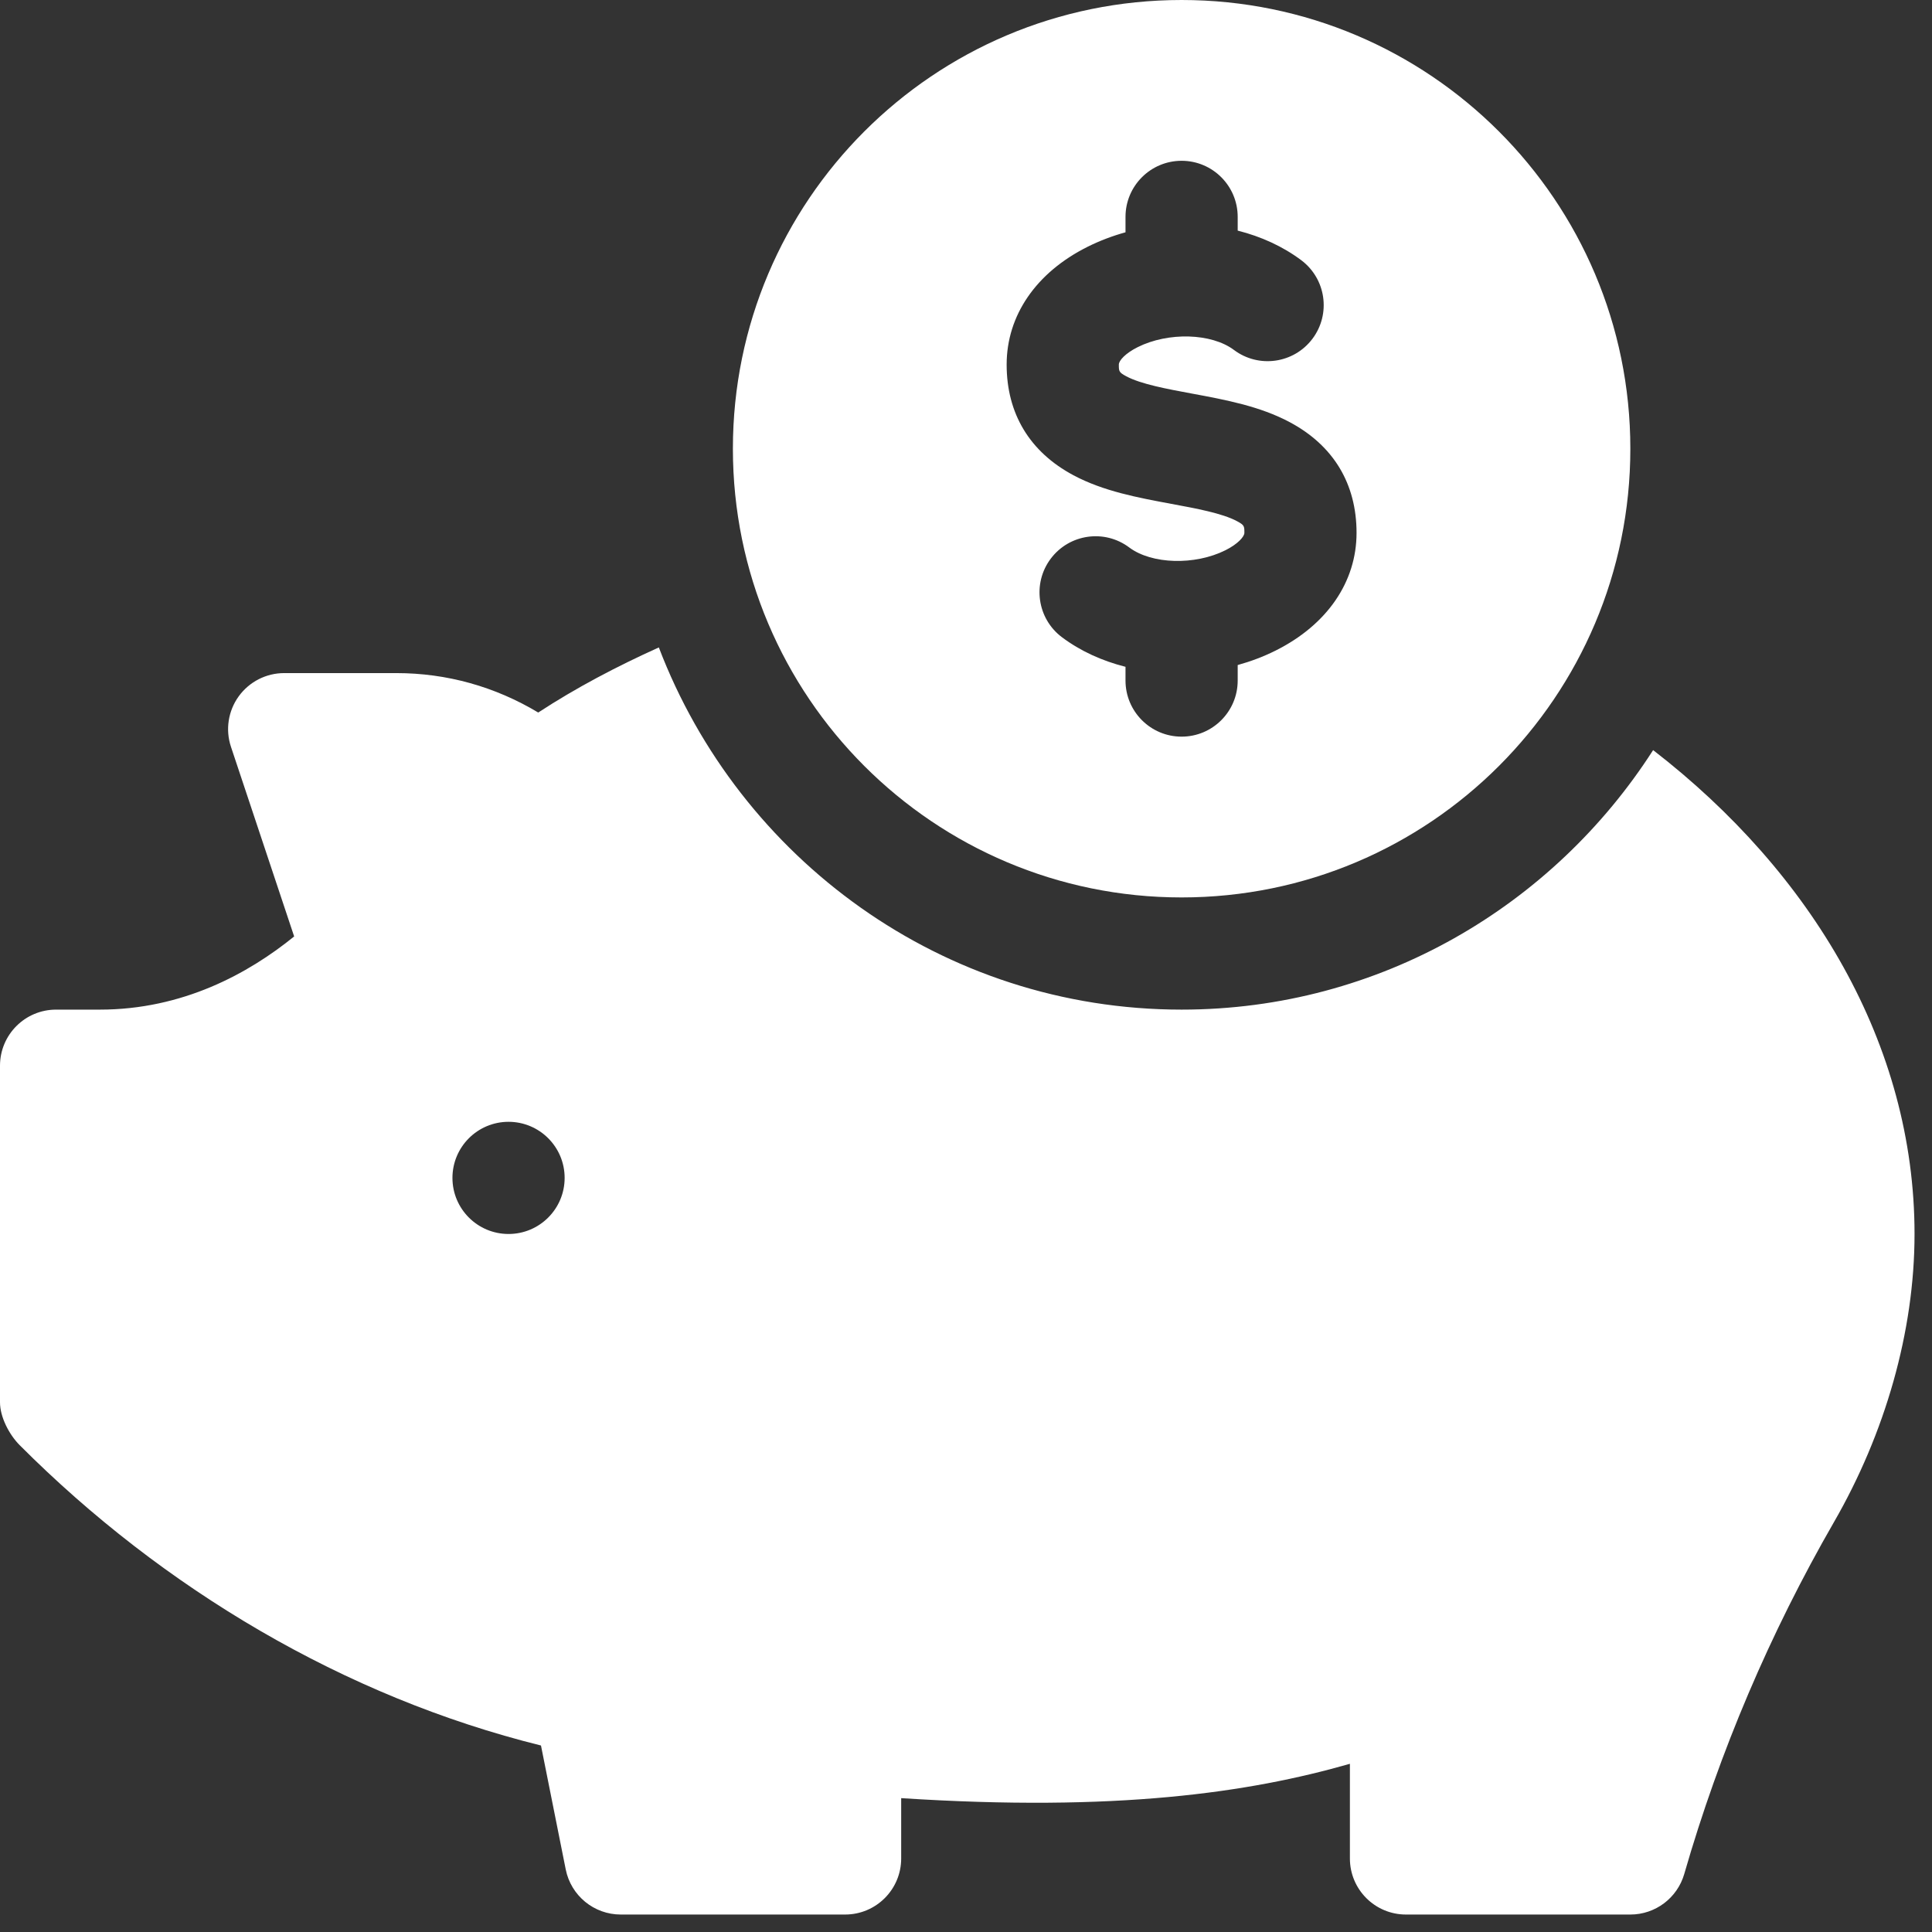
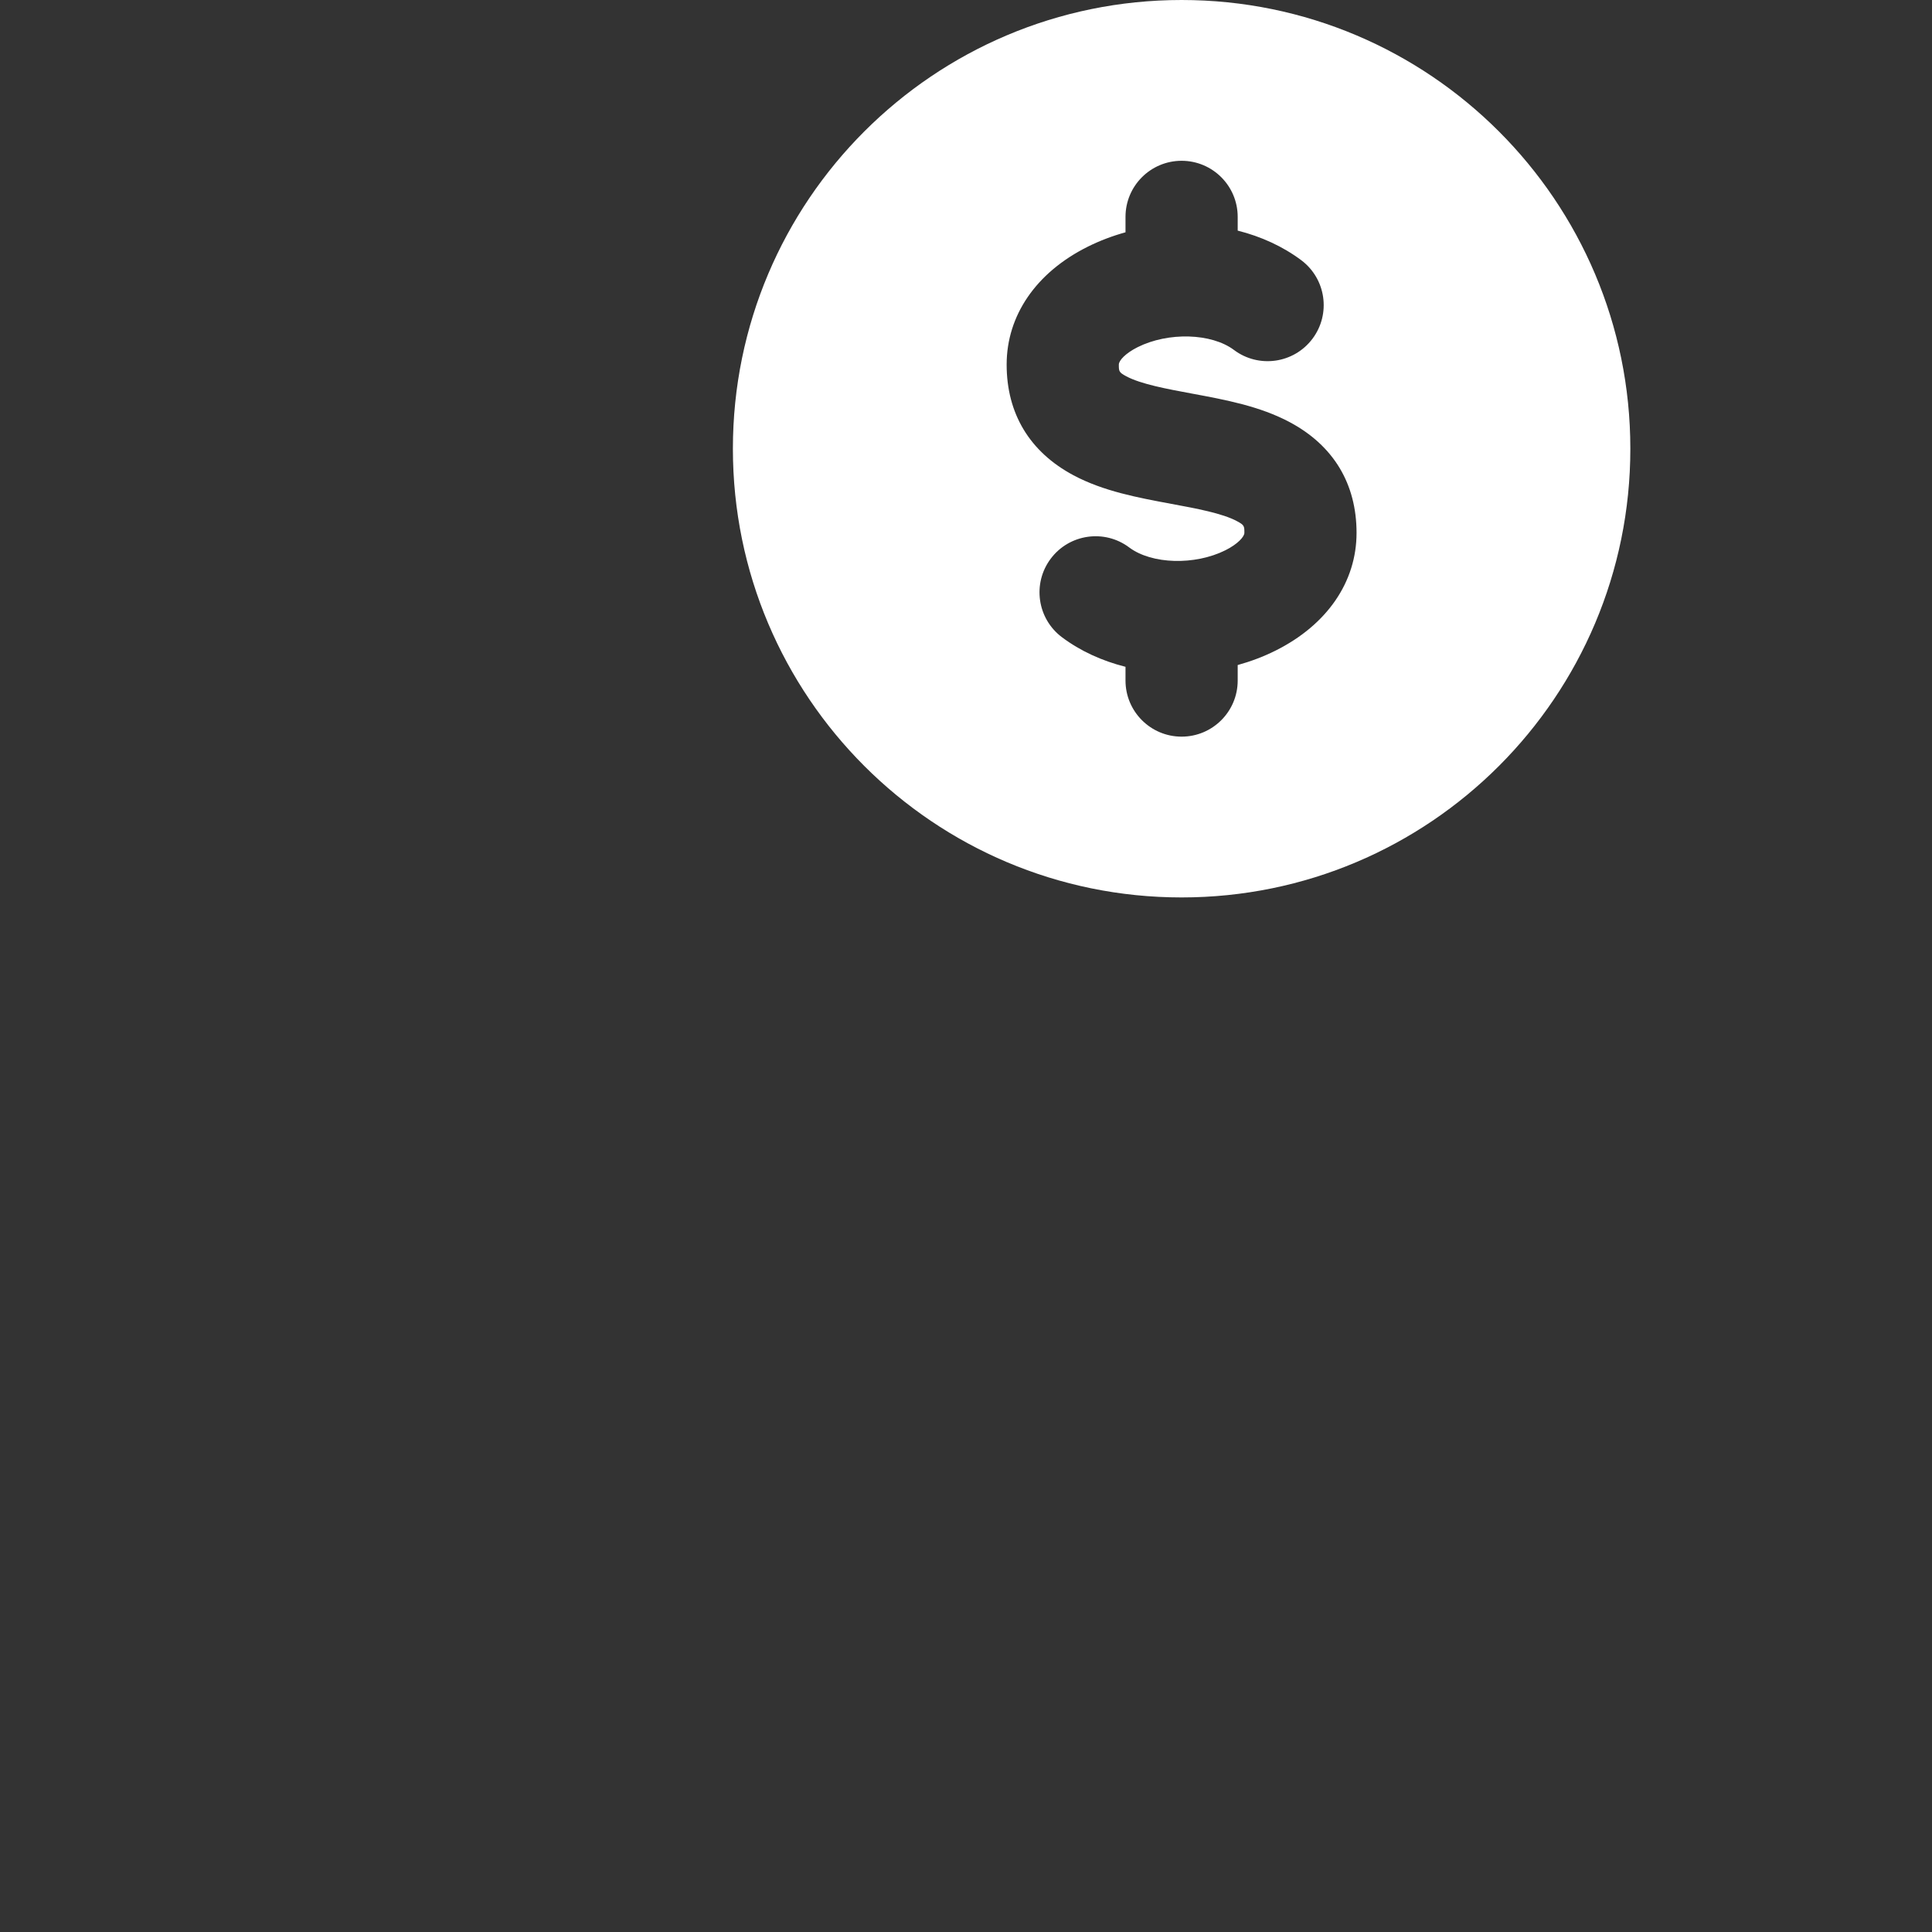
<svg xmlns="http://www.w3.org/2000/svg" width="102" height="102" viewBox="0 0 102 102" fill="none">
  <rect x="0" y="0" width="102" height="102" fill="#333333" stroke="none" />
-   <path d="M87.277 39.602C82.007 47.816 72.846 53.303 62.384 53.303C49.762 53.303 39.037 45.328 34.783 34.181C32.567 35.181 30.422 36.306 28.416 37.618C26.137 36.25 23.587 35.536 20.926 35.536H15.004C14.052 35.536 13.159 35.993 12.601 36.765C12.045 37.537 11.892 38.532 12.196 39.434L15.53 49.44C13.107 51.406 9.639 53.303 5.27 53.303H2.961C1.324 53.303 0 54.628 0 56.265V74.032C0 74.816 0.486 75.741 1.038 76.297C8.601 83.876 18.196 89.586 28.561 92.154L29.868 98.698C30.145 100.081 31.36 101.078 32.772 101.078H44.616C46.253 101.078 47.578 99.754 47.578 98.117V94.933C58.931 95.668 65.938 94.647 71.268 93.12V98.117C71.268 99.754 72.592 101.078 74.229 101.078H86.074C87.393 101.078 88.553 100.205 88.92 98.938C90.782 92.478 93.442 86.229 96.823 80.361C99.516 75.691 101.078 70.31 101.078 65.148C101.078 55.14 95.66 46.081 87.277 39.602ZM26.849 65.148C25.213 65.148 23.887 63.823 23.887 62.187C23.887 60.552 25.213 59.226 26.849 59.226C28.484 59.226 29.81 60.552 29.81 62.187C29.81 63.823 28.484 65.148 26.849 65.148Z" fill="white" />
  <path d="M62.383 0C49.3 0 38.693 10.606 38.693 23.69C38.693 36.774 49.3 47.38 62.383 47.38C75.467 47.38 86.074 36.774 86.074 23.69C86.074 10.606 75.467 0 62.383 0ZM67.346 34.347C66.704 34.668 66.032 34.92 65.344 35.111V35.93C65.344 37.565 64.018 38.891 62.383 38.891C60.747 38.891 59.421 37.565 59.421 35.93V35.204C58.189 34.894 57.039 34.372 56.065 33.642C54.757 32.66 54.492 30.805 55.473 29.496C56.455 28.188 58.311 27.922 59.619 28.904C60.803 29.792 63.081 29.858 64.697 29.05C65.346 28.726 65.697 28.335 65.697 28.132C65.697 27.777 65.697 27.723 65.303 27.513C64.53 27.1 63.164 26.846 61.843 26.602C60.079 26.274 58.255 25.936 56.674 25.092C54.366 23.86 53.146 21.84 53.146 19.248C53.146 16.654 54.702 14.388 57.415 13.031C58.058 12.71 58.732 12.455 59.421 12.264V11.45C59.421 9.815 60.747 8.489 62.383 8.489C64.018 8.489 65.344 9.815 65.344 11.45V12.175C66.577 12.486 67.726 13.008 68.7 13.738C70.009 14.72 70.274 16.576 69.292 17.884C68.311 19.192 66.455 19.457 65.147 18.476C63.96 17.586 61.68 17.52 60.063 18.328C59.41 18.655 59.069 19.038 59.069 19.248C59.069 19.602 59.069 19.657 59.463 19.867C60.235 20.28 61.602 20.533 62.923 20.778C64.687 21.105 66.511 21.444 68.091 22.288C70.399 23.519 71.619 25.54 71.619 28.132C71.62 30.724 70.062 32.989 67.346 34.347Z" fill="white" />
</svg>